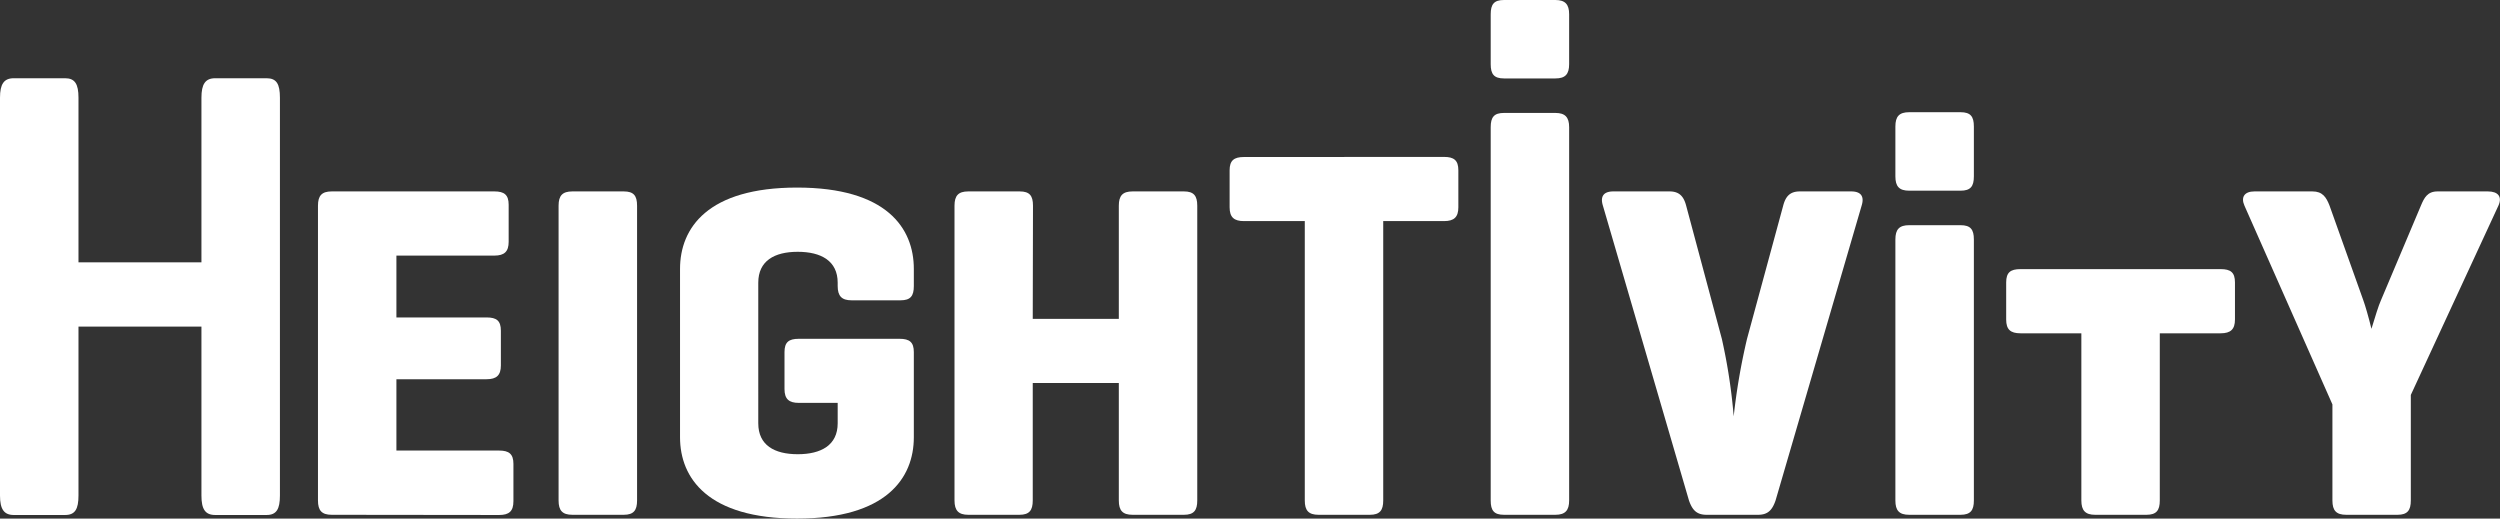
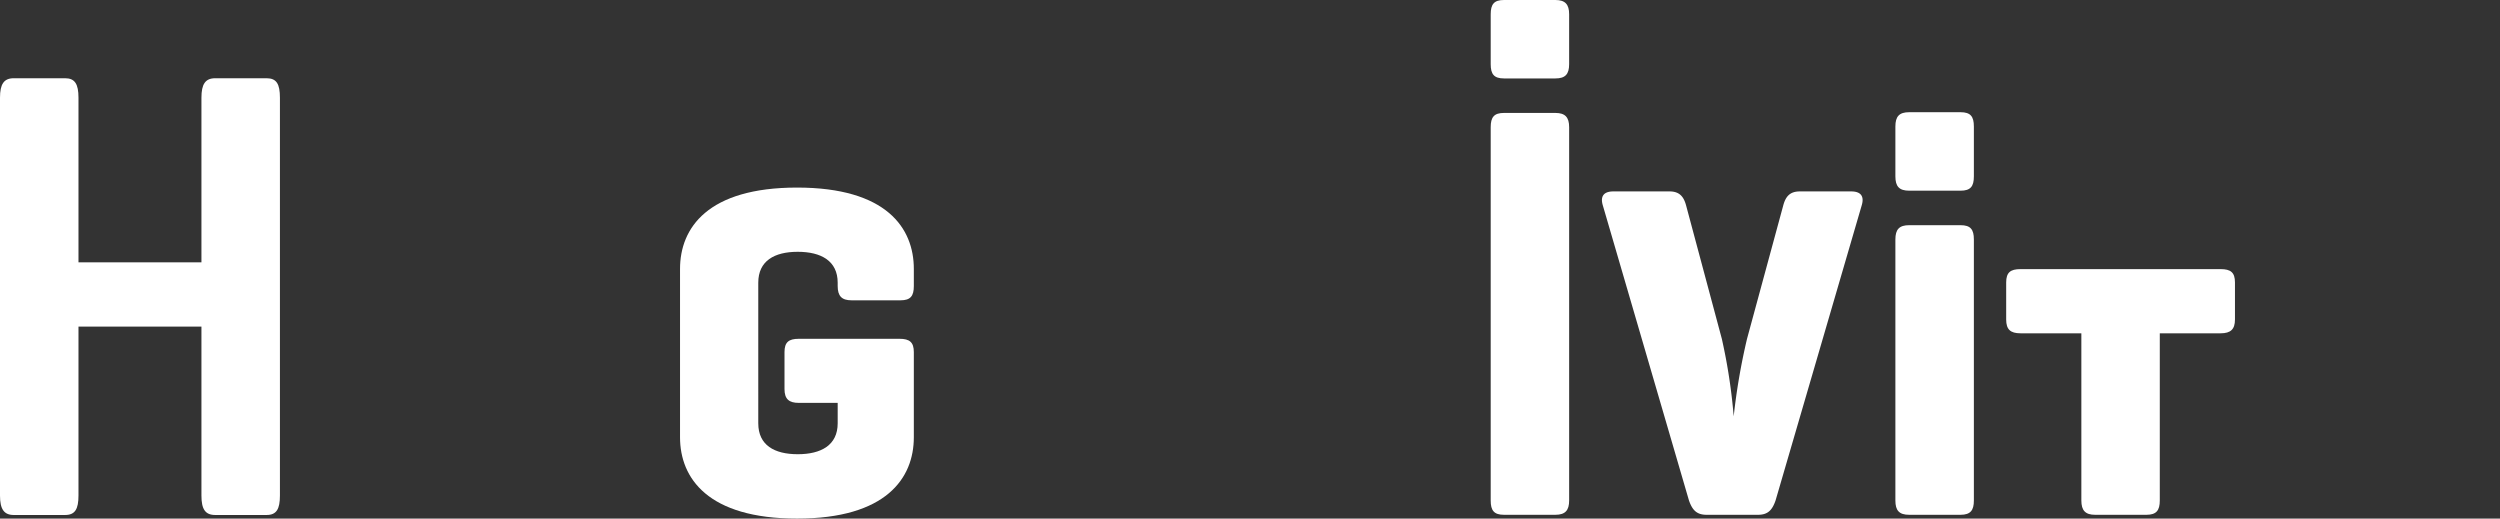
<svg xmlns="http://www.w3.org/2000/svg" viewBox="0 0 513.8 106.58">
  <rect x="0" y="0" width="513.8" height="106.58" fill="#333333" stroke="none" />
  <defs>
    <style>.cls-1{fill:#fff;}</style>
  </defs>
  <g id="Layer_2" data-name="Layer 2">
    <g id="Layer_1-2" data-name="Layer 1">
      <path class="cls-1" d="M16.13,53.92H41.4V20.08c0-2.77.78-4,2.84-4H54.79c2.05,0,2.74,1.19,2.74,4v81.76c0,2.77-.69,4-2.74,4H44.24c-2.06,0-2.84-1.19-2.84-4V67.12H16.13v34.72c0,2.77-.69,4-2.74,4H2.83c-2,0-2.83-1.19-2.83-4V20.08c0-2.77.78-4,2.83-4H13.39c2,0,2.74,1.19,2.74,4Z" />
-       <path class="cls-1" d="M68.18,105.8c-2.05,0-2.83-.88-2.83-2.93V42.27c0-2.05.78-2.93,2.83-2.93h33.43c2,0,2.93.68,2.93,2.73V49.7c0,2-.88,2.83-2.93,2.83H81.47V65.24H100c2.06,0,2.94.68,2.94,2.73v7.14c0,2-.88,2.83-2.94,2.83H81.47V92.6h21.12c2,0,2.93.69,2.93,2.74V103c0,2.06-.88,2.84-2.93,2.84Z" />
-       <path class="cls-1" d="M130.93,102.87c0,2-.69,2.93-2.74,2.93H117.64c-2.06,0-2.84-.88-2.84-2.93V42.27c0-2.05.78-2.93,2.84-2.93h10.55c2.05,0,2.74.88,2.74,2.93Z" />
      <path class="cls-1" d="M184.88,69.63c2.05,0,2.93.69,2.93,2.74v17.5c0,8.4-5.67,16.71-24,16.71s-24.05-8.31-24.05-16.71V55.27c0-8.41,5.67-16.72,24.05-16.72s24,8.31,24,16.72v3.52c0,2.05-.68,2.93-2.74,2.93H175c-2,0-2.84-.88-2.84-2.93V58.1c0-4.49-3.42-6.35-8.21-6.35s-8.11,1.86-8.11,6.35V87c0,4.5,3.32,6.35,8.11,6.35s8.21-1.85,8.21-6.35v-4.2h-8c-2,0-2.93-.78-2.93-2.84V72.37c0-2.05.88-2.74,2.93-2.74Z" />
-       <path class="cls-1" d="M212.25,65.53h17.69V42.27c0-2.05.78-2.93,2.83-2.93h10.56c2,0,2.73.88,2.73,2.93v60.6c0,2-.68,2.93-2.73,2.93H232.77c-2.05,0-2.83-.88-2.83-2.93V78.72H212.25v24.15c0,2-.69,2.93-2.74,2.93H199c-2,0-2.83-.88-2.83-2.93V42.27c0-2.05.78-2.93,2.83-2.93h10.56c2.05,0,2.74.88,2.74,2.93Z" />
-       <path class="cls-1" d="M296.79,32.25c2,0,2.93.68,2.93,2.73v7.63c0,2-.88,2.83-2.93,2.83H284.28v57.43c0,2-.69,2.93-2.74,2.93H271c-2.06,0-2.84-.88-2.84-2.93V45.44H255.64c-2,0-2.93-.78-2.93-2.83V35c0-2,.88-2.73,2.93-2.73Z" />
      <path class="cls-1" d="M405.67,36.25c0,2.06-.68,2.94-2.74,2.94H392.38c-2.06,0-2.84-.88-2.84-2.94V26c0-2.06.78-2.94,2.84-2.94h10.55c2.06,0,2.74.88,2.74,2.94Z" />
      <path class="cls-1" d="M347.12,102.87l-17.69-60.6c-.58-1.86.1-2.93,2.15-2.93h11.54c2.05,0,2.93,1.07,3.42,2.93l7.33,27.36a116.05,116.05,0,0,1,2.44,15.94,130.32,130.32,0,0,1,2.74-15.94l7.43-27.36c.49-1.86,1.36-2.93,3.42-2.93h10.55c2.06,0,2.74,1.07,2.15,2.93l-17.69,60.6c-.68,1.95-1.56,2.93-3.61,2.93H350.74C348.69,105.8,347.81,104.82,347.12,102.87Z" />
      <path class="cls-1" d="M405.67,102.87c0,2-.68,2.93-2.74,2.93H392.38c-2.06,0-2.84-.88-2.84-2.93V49.21c0-2.05.78-2.93,2.84-2.93h10.55c2.06,0,2.74.88,2.74,2.93Z" />
-       <path class="cls-1" d="M456.39,55.31c2.06,0,2.94.68,2.94,2.74v7.62c0,2-.88,2.83-2.94,2.83H443.88v34.37c0,2-.68,2.93-2.73,2.93H430.59c-2,0-2.83-.88-2.83-2.93V68.5H415.25c-2.06,0-2.94-.78-2.94-2.83V58.05c0-2.06.88-2.74,2.94-2.74Z" />
+       <path class="cls-1" d="M456.39,55.31c2.06,0,2.94.68,2.94,2.74v7.62c0,2-.88,2.83-2.94,2.83H443.88v34.37c0,2-.68,2.93-2.73,2.93H430.59c-2,0-2.83-.88-2.83-2.93V68.5H415.25c-2.06,0-2.94-.78-2.94-2.83V58.05c0-2.06.88-2.74,2.94-2.74" />
      <path class="cls-1" d="M306.37,2.93c0-2.05.68-2.93,2.73-2.93h10.56c2,0,2.83.88,2.83,2.93V13.19c0,2.05-.78,2.93-2.83,2.93H309.1c-2.05,0-2.73-.88-2.73-2.93Z" />
      <path class="cls-1" d="M306.37,26.14c0-2.05.68-2.93,2.73-2.93h10.56c2,0,2.83.88,2.83,2.93v76.73c0,2-.78,2.93-2.83,2.93H309.1c-2.05,0-2.73-.88-2.73-2.93Z" />
-       <path class="cls-1" d="M485.71,61.72c.39,1.07,1.08,3.42,1.67,5.86.78-2.54,1.46-4.79,1.95-5.86l8.21-19.45c.69-1.66,1.37-2.93,3.42-2.93h10.36c2.05,0,3,1.07,2.15,2.93l-18,38.9v21.7c0,2-.69,2.93-2.74,2.93H482.2c-2.06,0-2.84-.88-2.84-2.93V83.12L461.28,42.27c-.78-1.76,0-2.93,2.05-2.93h11.93c2.05,0,2.83,1.17,3.51,2.93Z" />
    </g>
  </g>
</svg>